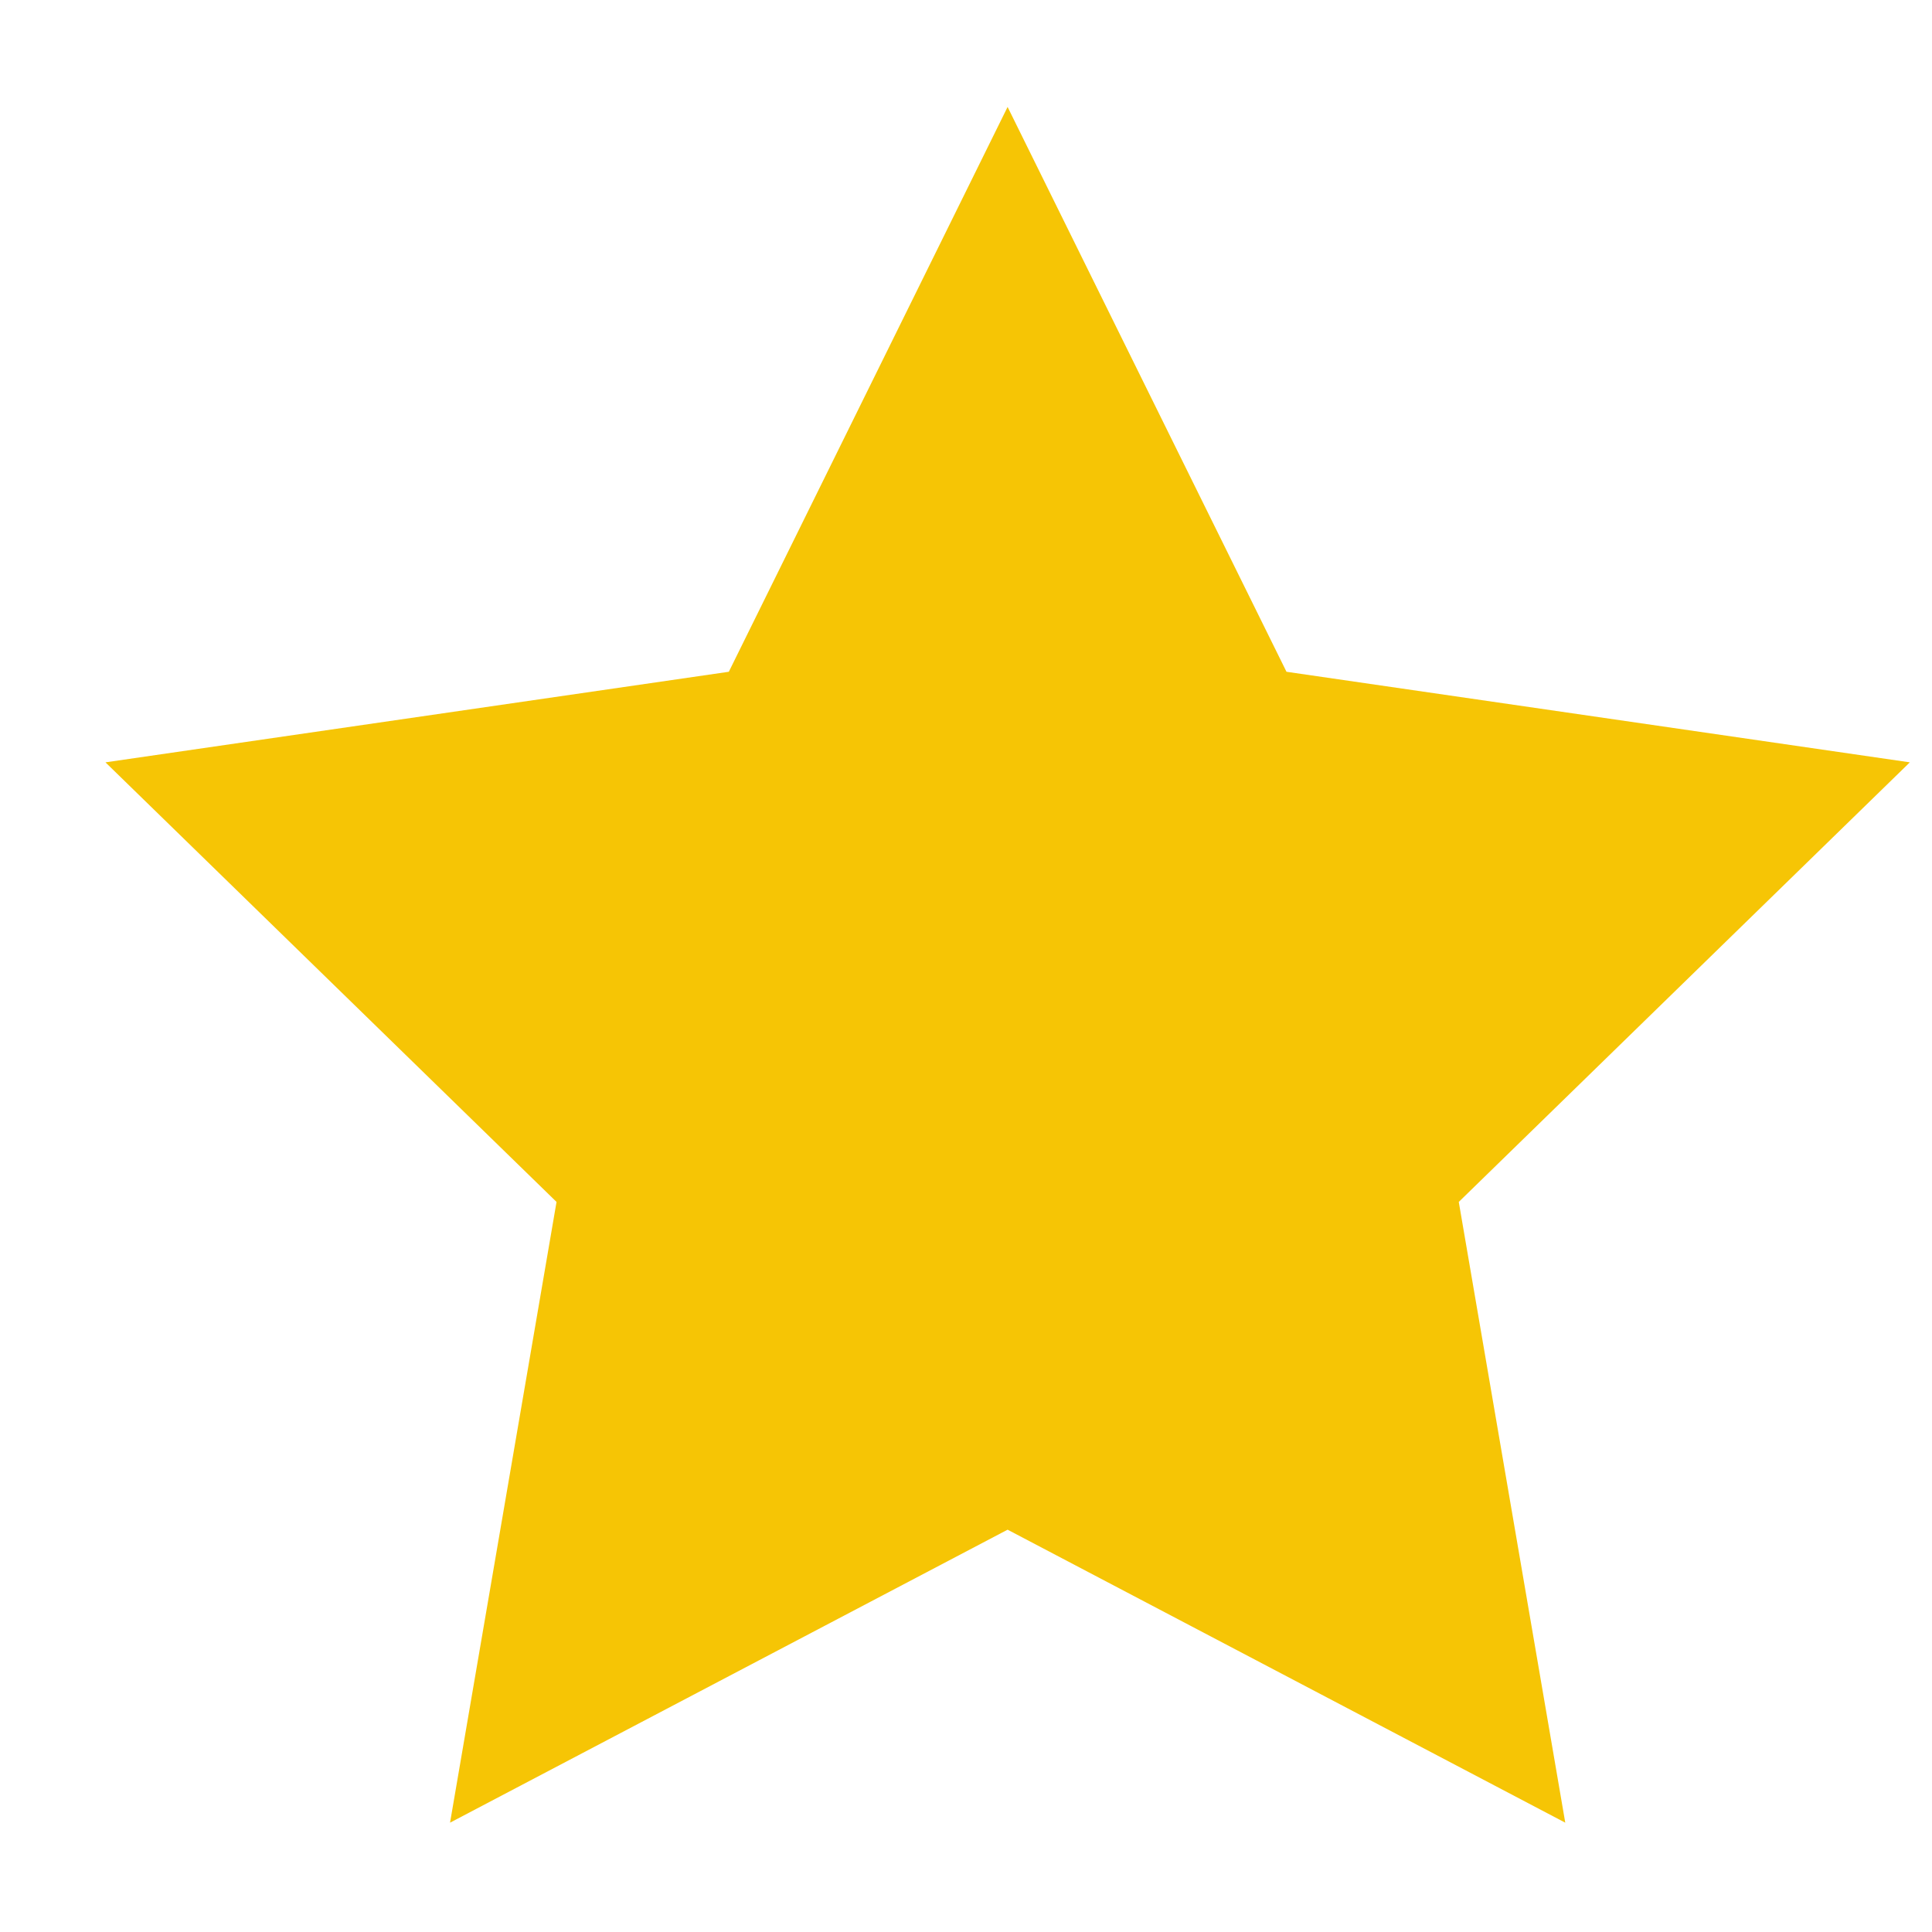
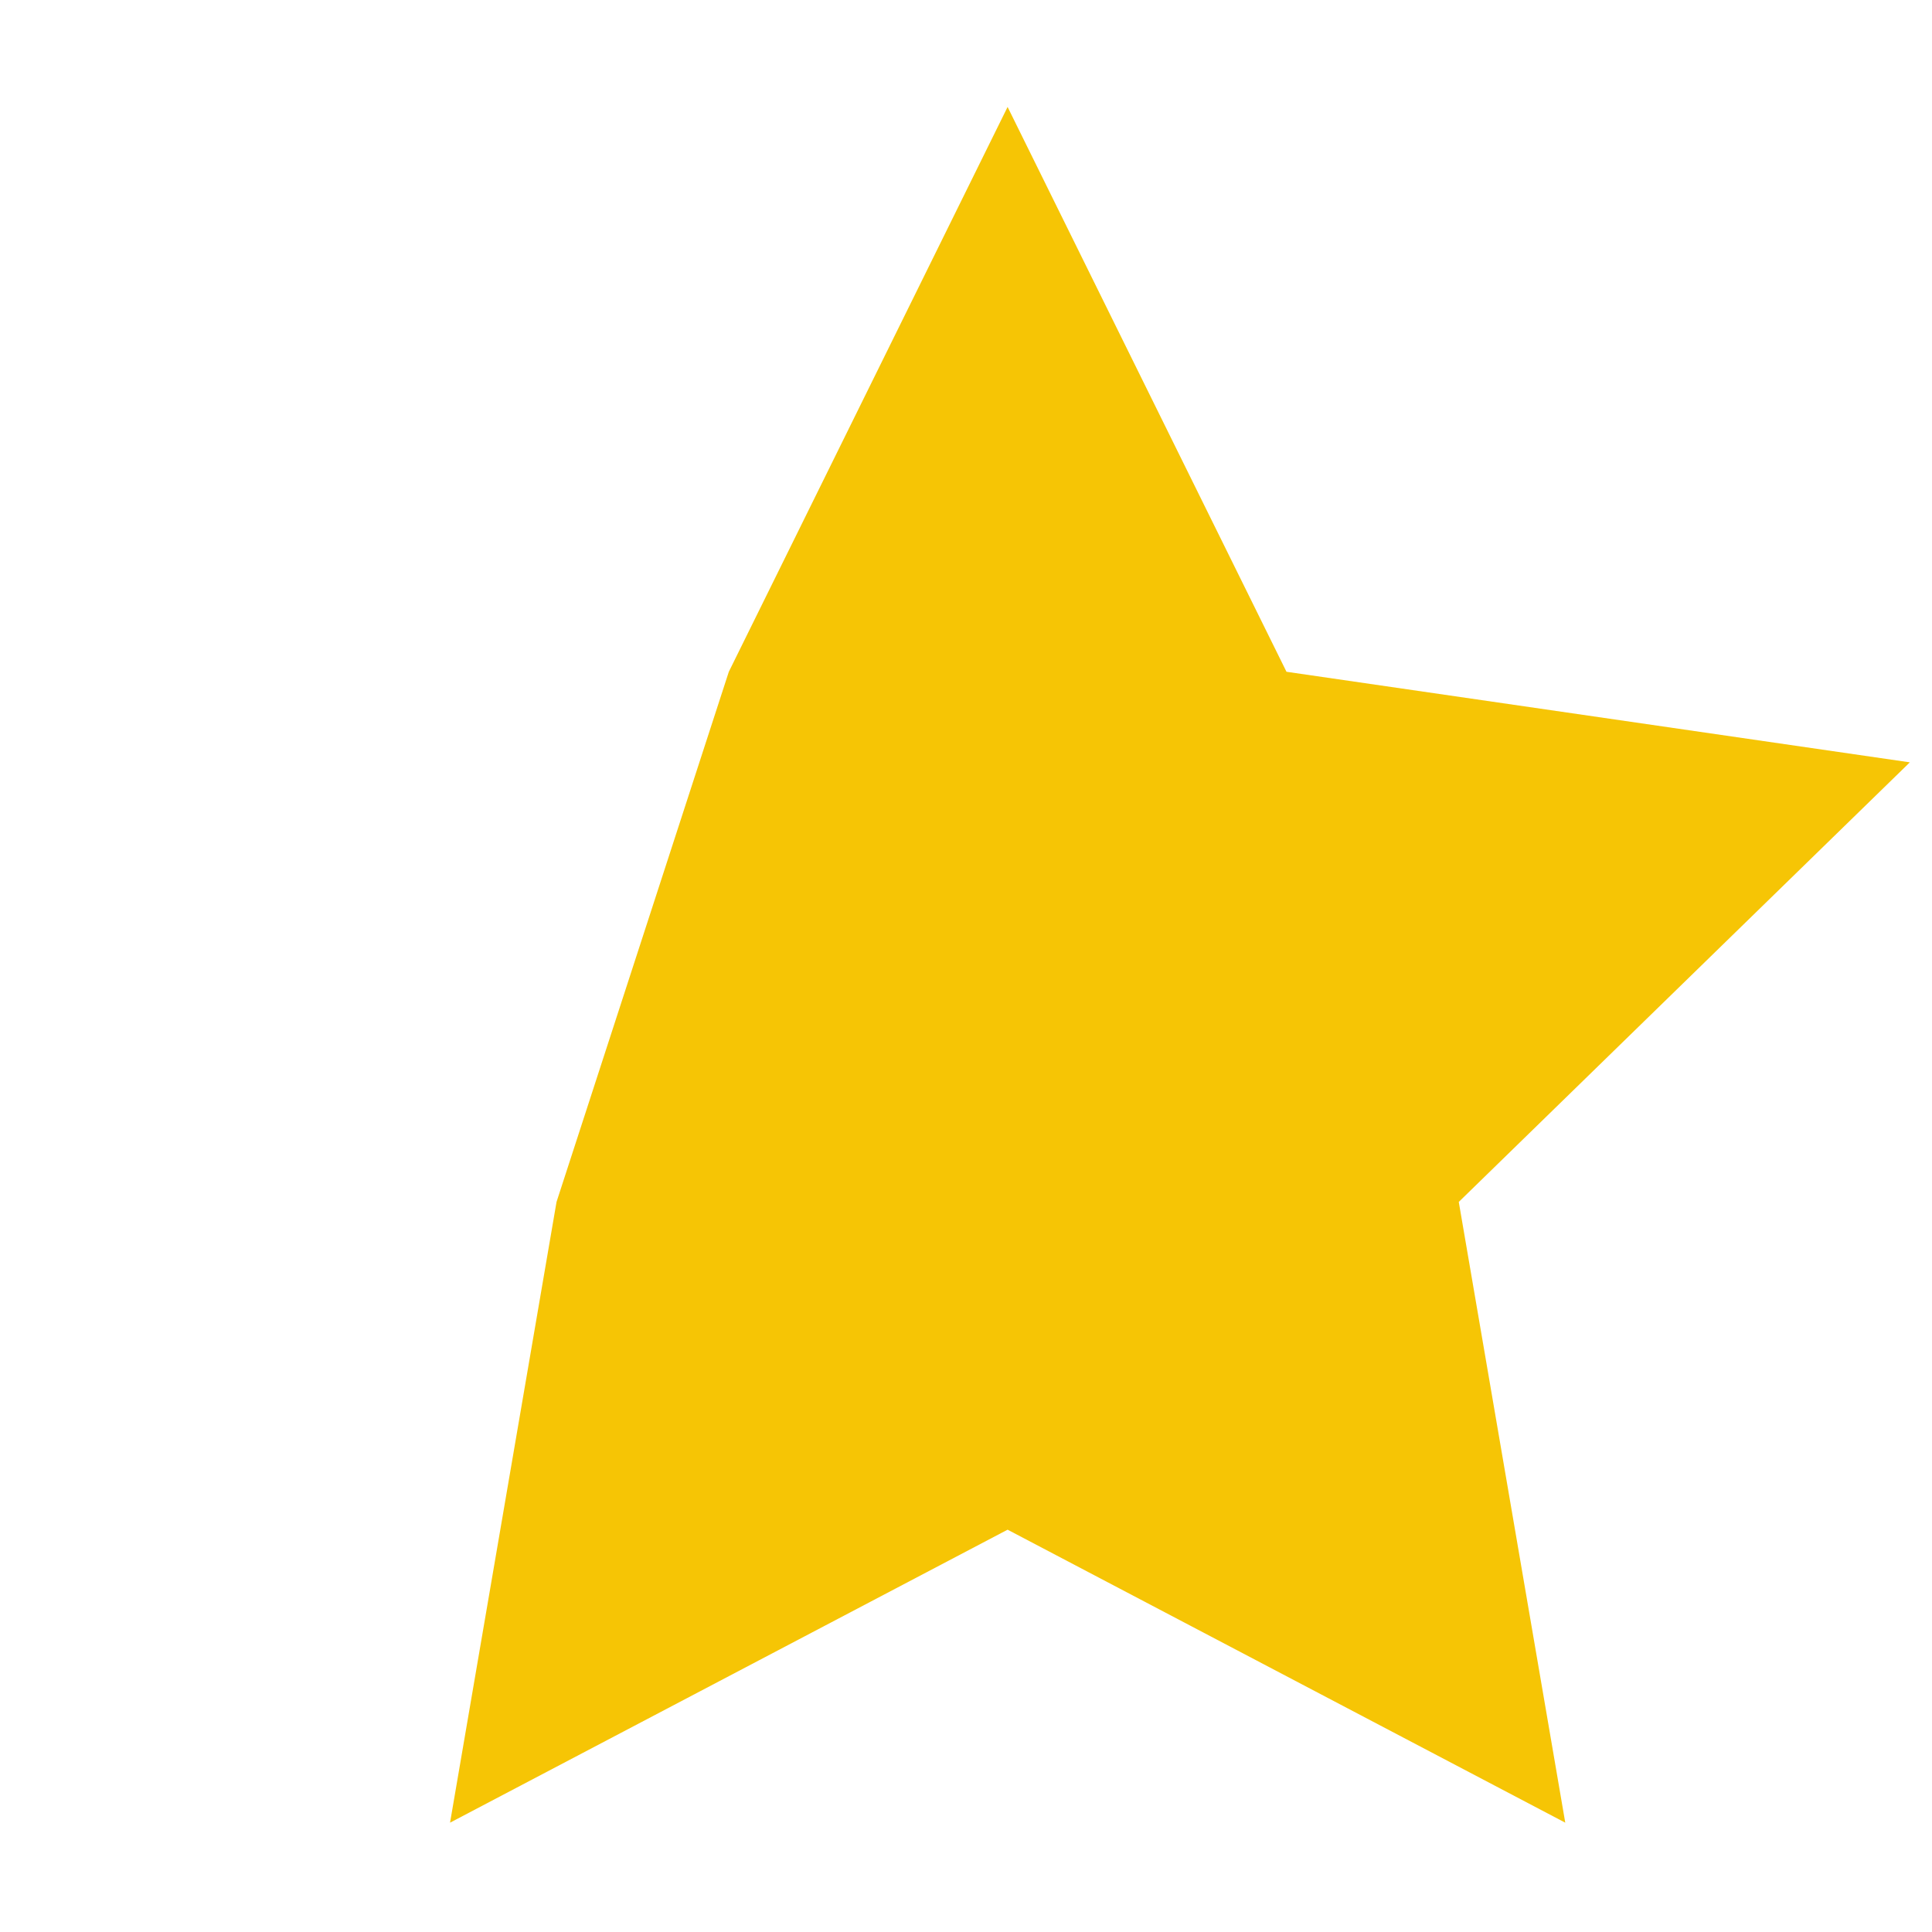
<svg xmlns="http://www.w3.org/2000/svg" width="17" height="17" viewBox="0 0 17 17" fill="none">
-   <path fill-rule="evenodd" clip-rule="evenodd" d="M8.866 13.46L3.96 16.038L4.897 10.576L0.928 6.708L6.413 5.911L8.866 0.941L11.32 5.911L16.805 6.708L12.836 10.576L13.773 16.038L8.866 13.46Z" fill="#F6C505" />
+   <path fill-rule="evenodd" clip-rule="evenodd" d="M8.866 13.46L3.96 16.038L4.897 10.576L6.413 5.911L8.866 0.941L11.32 5.911L16.805 6.708L12.836 10.576L13.773 16.038L8.866 13.46Z" fill="#F6C505" />
</svg>